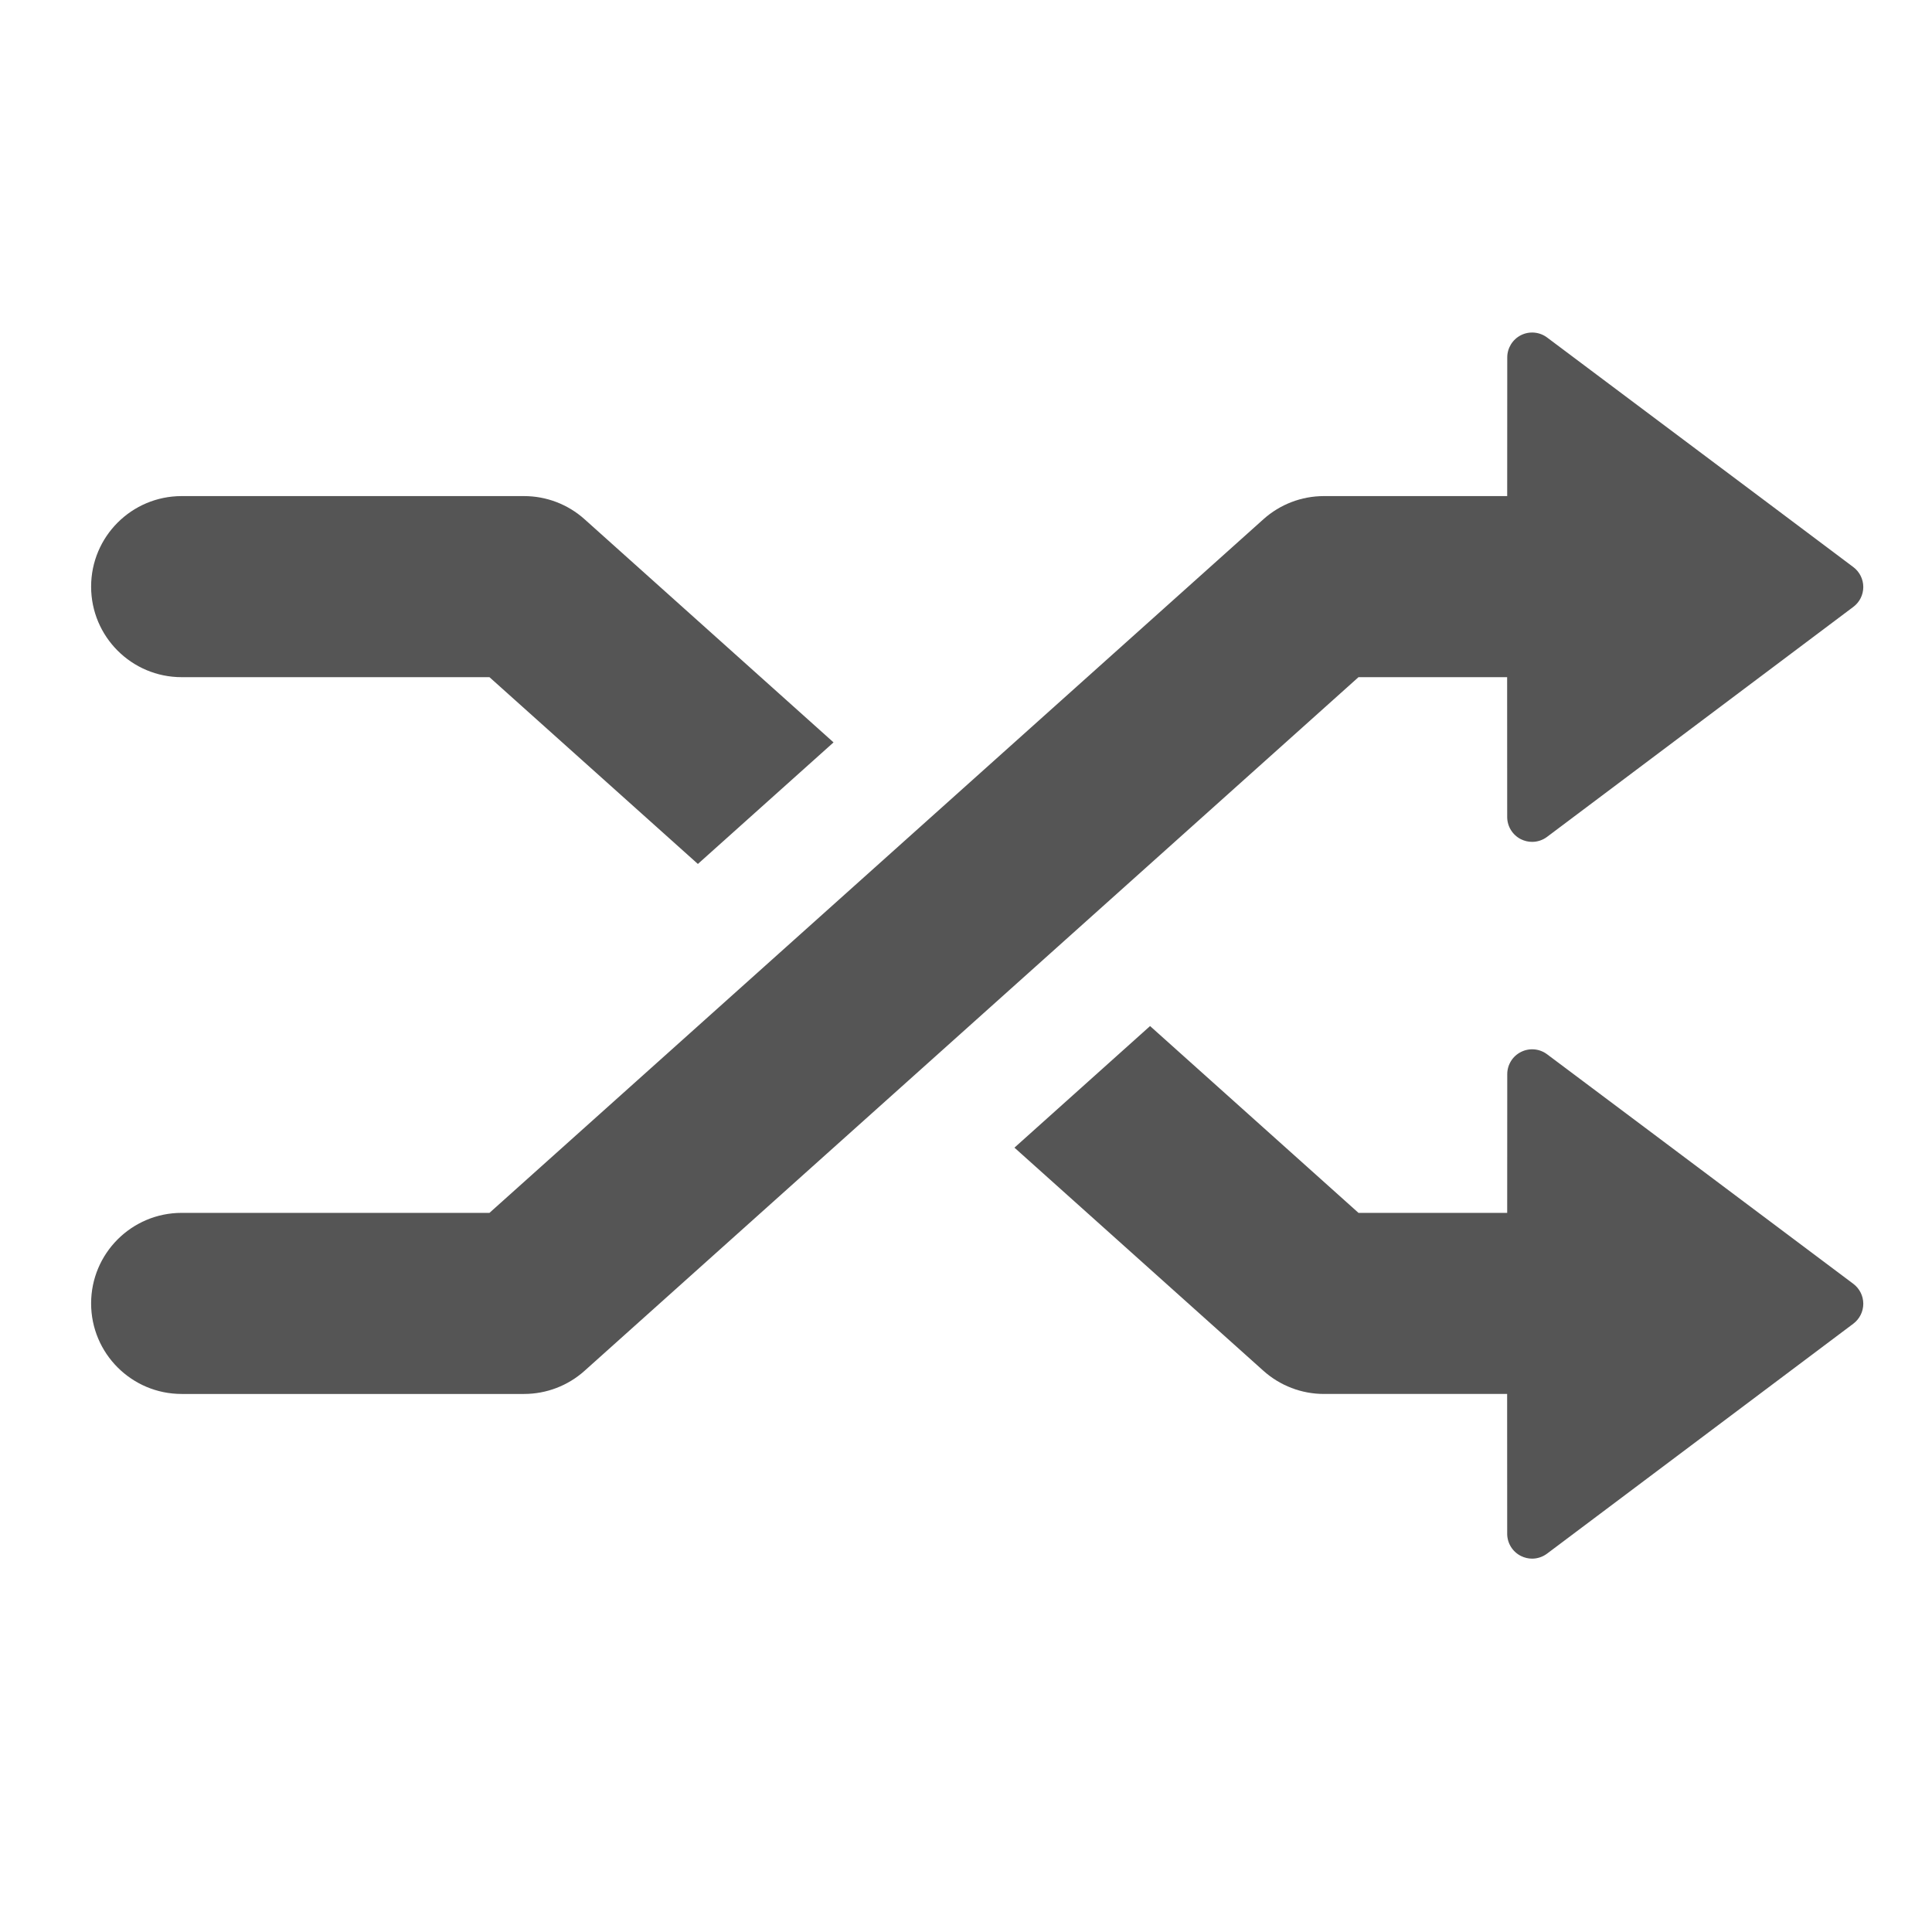
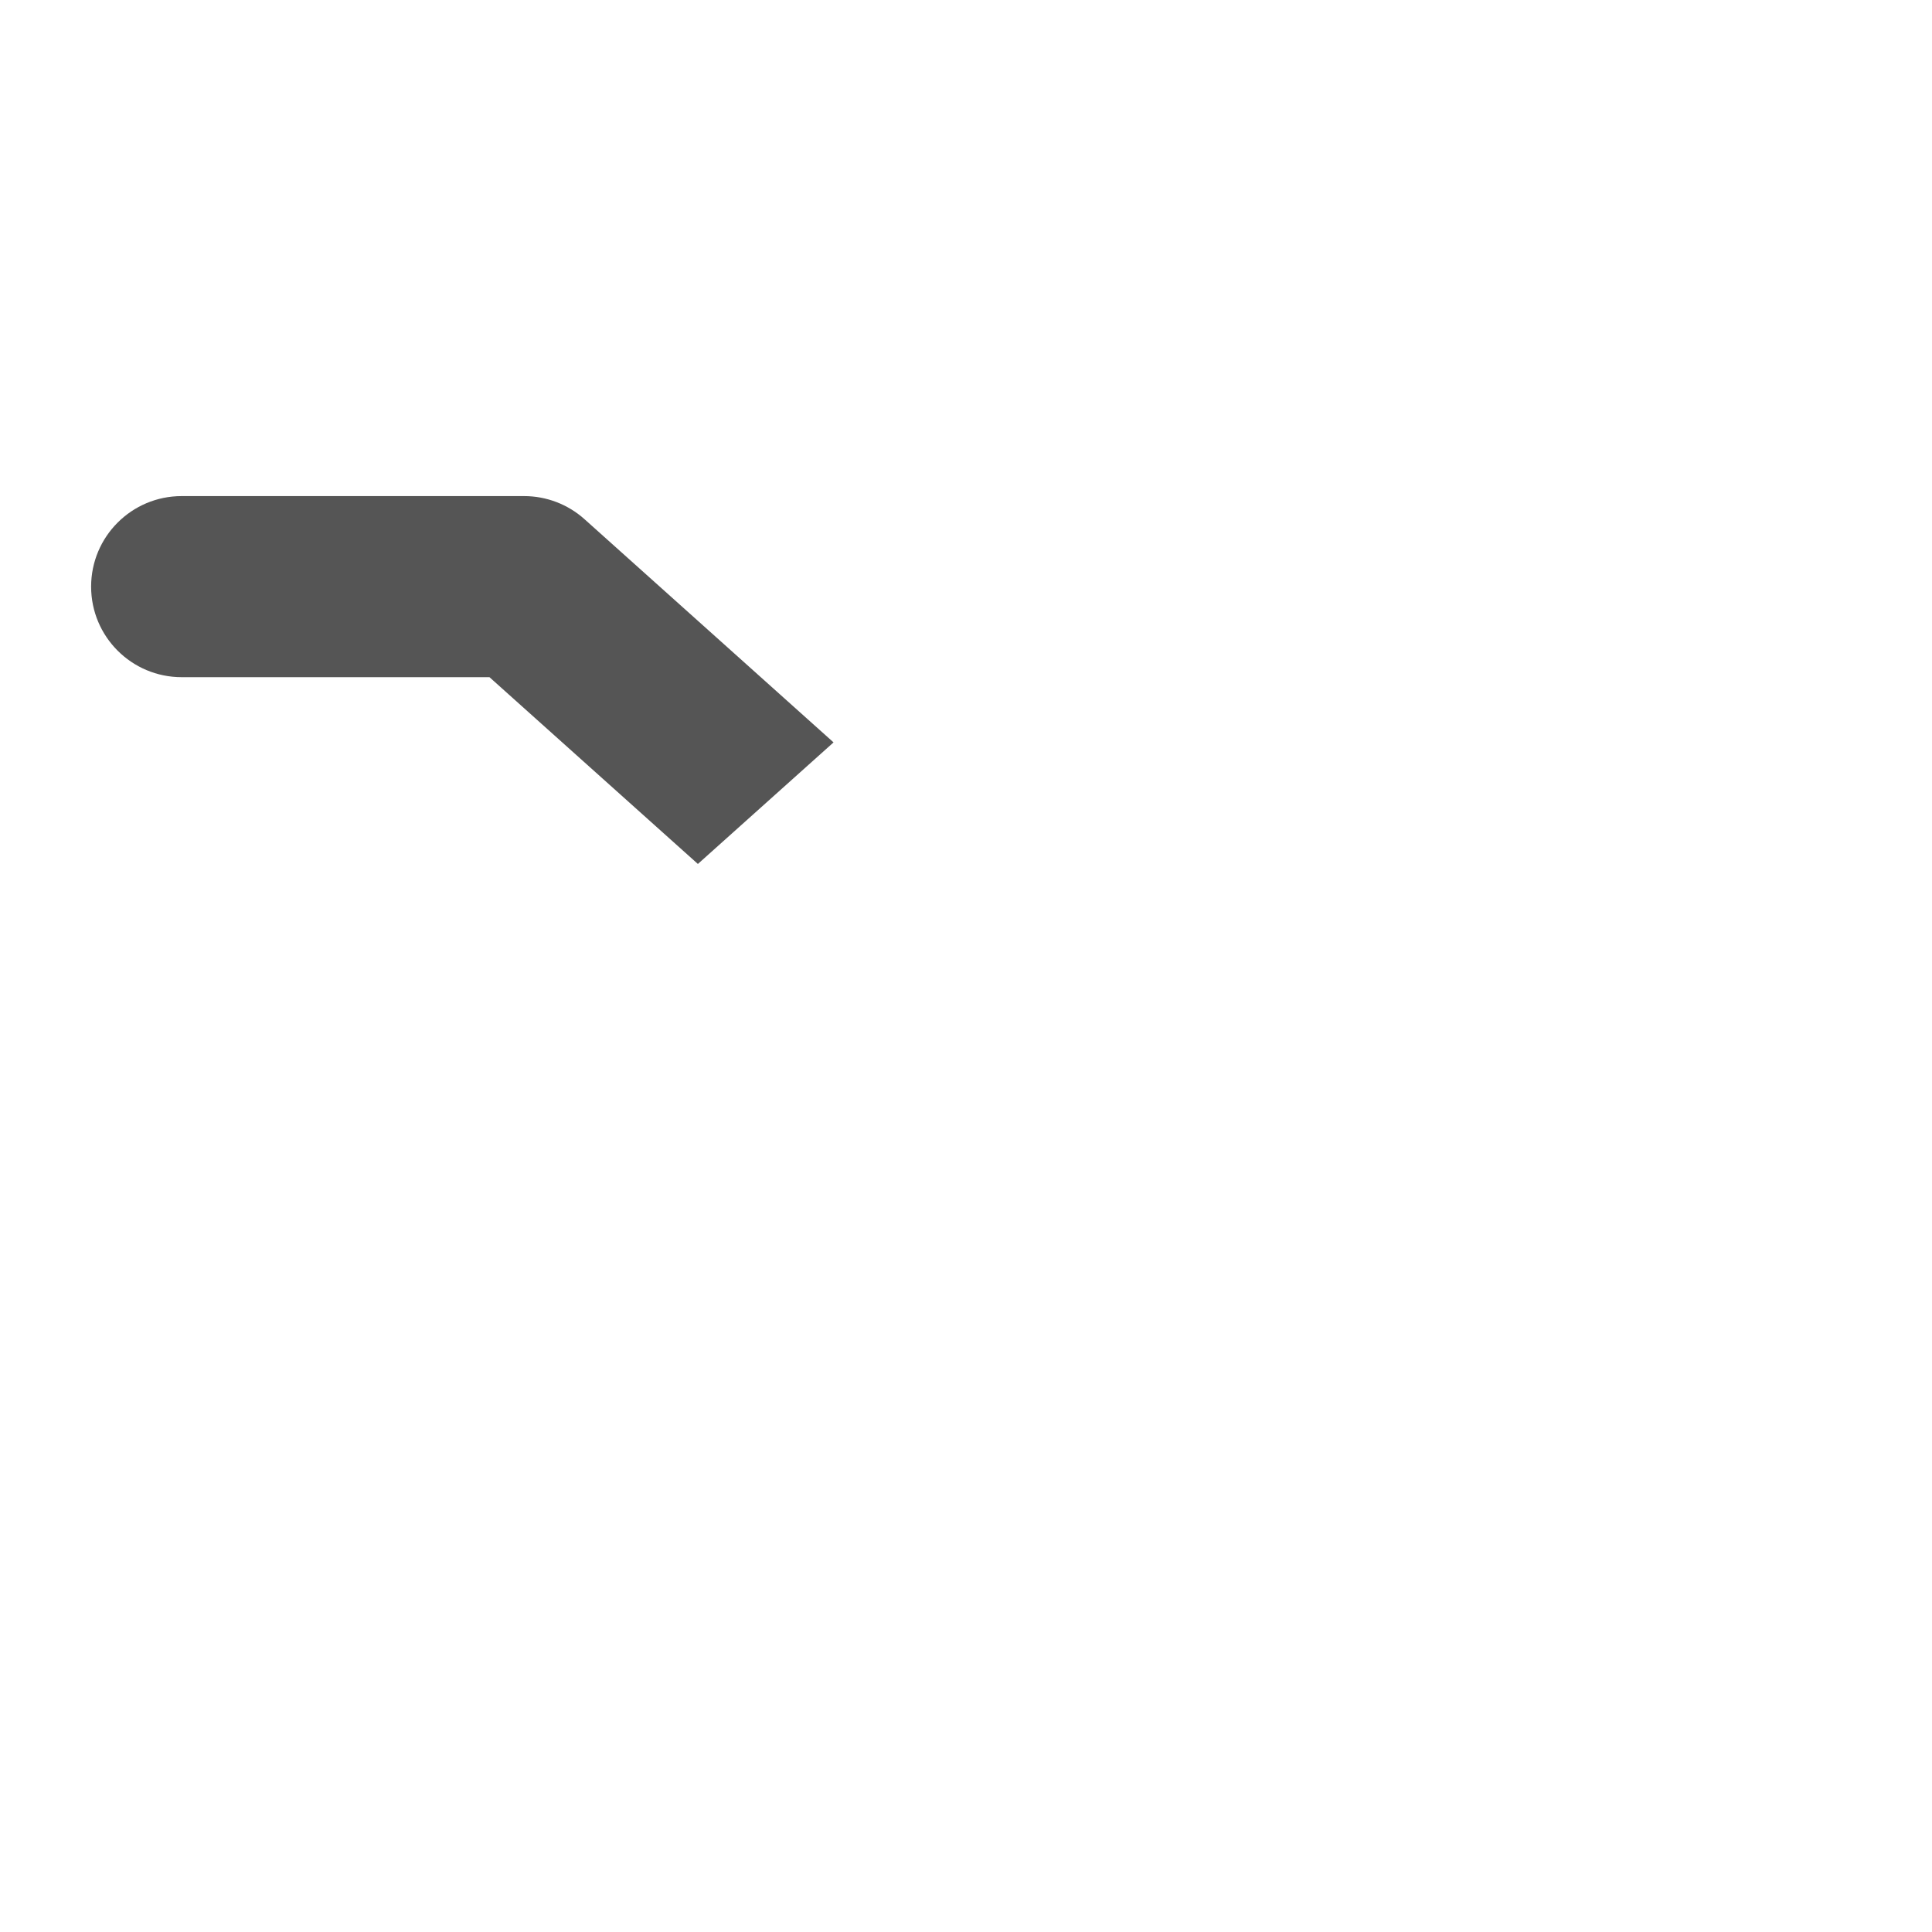
<svg xmlns="http://www.w3.org/2000/svg" viewBox="0 0 85.333 85.333" height="85.333" width="85.333" xml:space="preserve" id="svg2" version="1.1">
  <defs id="defs6">
    <clipPath id="clipPath18" clipPathUnits="userSpaceOnUse">
      <path id="path16" d="M 0,64 H 64 V 0 H 0 Z" />
    </clipPath>
  </defs>
  <g transform="matrix(1.333,0,0,-1.333,0,85.333)" id="g10">
    <g id="g12">
      <g clip-path="url(#clipPath18)" id="g14">
        <g transform="translate(6.019,41.578)" id="g20">
          <path id="path22" style="fill:#555555;fill-opacity:1;fill-rule:nonzero;stroke:none" d="m 0,0 h 10.199 l 6.906,-6.189 4.495,4.028 -8.251,7.395 C 12.799,5.727 12.086,6 11.347,6 H 0 C -1.657,6 -3,4.657 -3,3 -3,1.343 -1.657,0 0,0" />
        </g>
        <g transform="translate(49.938,41.578)" id="g24">
-           <path id="path26" style="fill:#555555;fill-opacity:1;fill-rule:nonzero;stroke:none" d="m 0,0 0.002,-4.632 c 0,-0.312 0.177,-0.598 0.456,-0.738 0.117,-0.058 0.243,-0.087 0.369,-0.087 0.176,0 0.35,0.056 0.495,0.165 l 10.149,7.621 c 0.208,0.155 0.33,0.4 0.33,0.659 0,0.259 -0.122,0.503 -0.329,0.659 C 10.603,4.302 7.335,6.75 4.594,8.804 l -3.27,2.451 C 1.074,11.442 0.739,11.472 0.46,11.333 0.181,11.193 0.004,10.907 0.004,10.595 L 0.002,6 H -6.072 C -6.812,6 -7.524,5.727 -8.074,5.234 L -33.72,-17.75 h -10.199 c -1.657,0 -3,-1.344 -3,-3 0,-1.656 1.343,-3 3,-3 h 11.347 c 0.739,0 1.452,0.273 2.002,0.766 L -4.925,0 Z" />
-         </g>
+           </g>
        <g transform="translate(54.532,26.633)" id="g28">
-           <path id="path30" style="fill:#555555;fill-opacity:1;fill-rule:nonzero;stroke:none" d="M 0,0 -3.27,2.45 C -3.52,2.637 -3.854,2.668 -4.134,2.527 -4.413,2.389 -4.59,2.103 -4.59,1.79 l -0.002,-4.595 h -4.927 l -6.906,6.19 -4.494,-4.029 8.251,-7.395 c 0.55,-0.492 1.263,-0.766 2.002,-0.766 h 6.072 l 0.002,-4.632 c 0,-0.312 0.177,-0.598 0.456,-0.737 0.117,-0.058 0.243,-0.088 0.369,-0.088 0.176,0 0.35,0.057 0.496,0.166 l 10.148,7.619 c 0.208,0.157 0.33,0.401 0.33,0.661 0,0.258 -0.122,0.503 -0.329,0.659 C 6.009,-4.503 2.741,-2.055 0,0" />
-         </g>
+           </g>
      </g>
    </g>
  </g>
</svg>